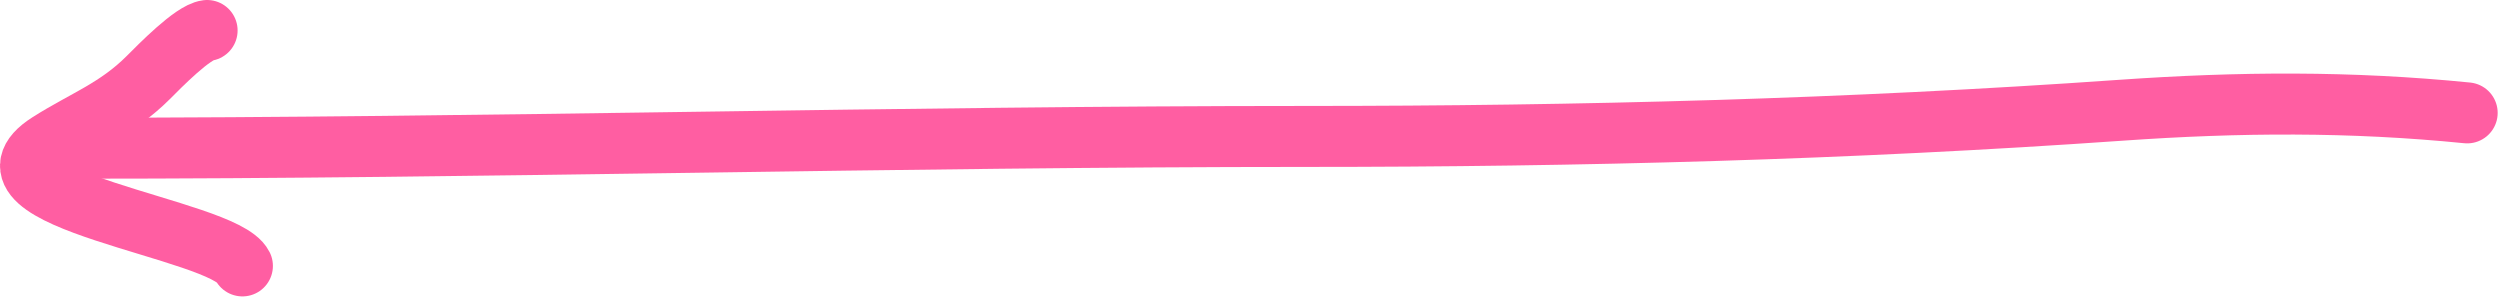
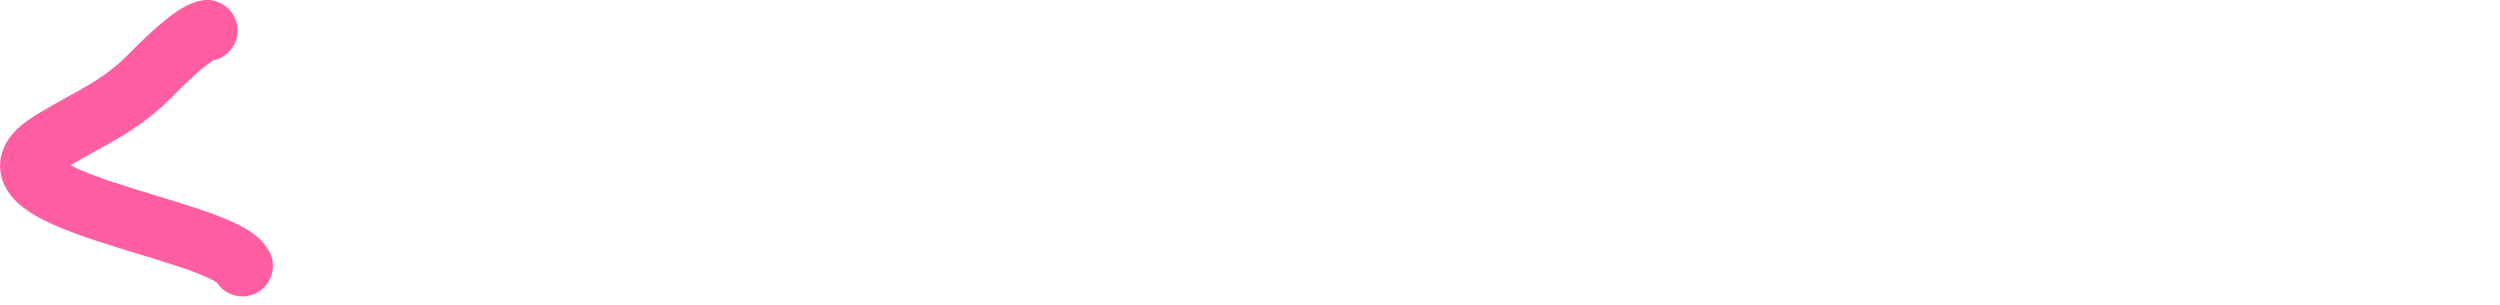
<svg xmlns="http://www.w3.org/2000/svg" width="246" height="30" viewBox="0 0 246 30" fill="none">
-   <path d="M242.771 11.108C231.289 9.96 220.344 10.03 208.666 10.851C181.898 12.733 155.458 13.425 128.615 13.425C88.234 13.425 47.944 14.583 7.638 14.583" stroke="#FF5EA2" stroke-width="6" stroke-linecap="round" />
  <path d="M20.38 3C18.966 3.177 15.726 6.495 14.588 7.633C11.482 10.739 8.324 11.83 4.807 14.068C-3.973 19.655 21.998 22.453 23.854 26.166" stroke="#FF5EA2" stroke-width="6" stroke-linecap="round" />
</svg>